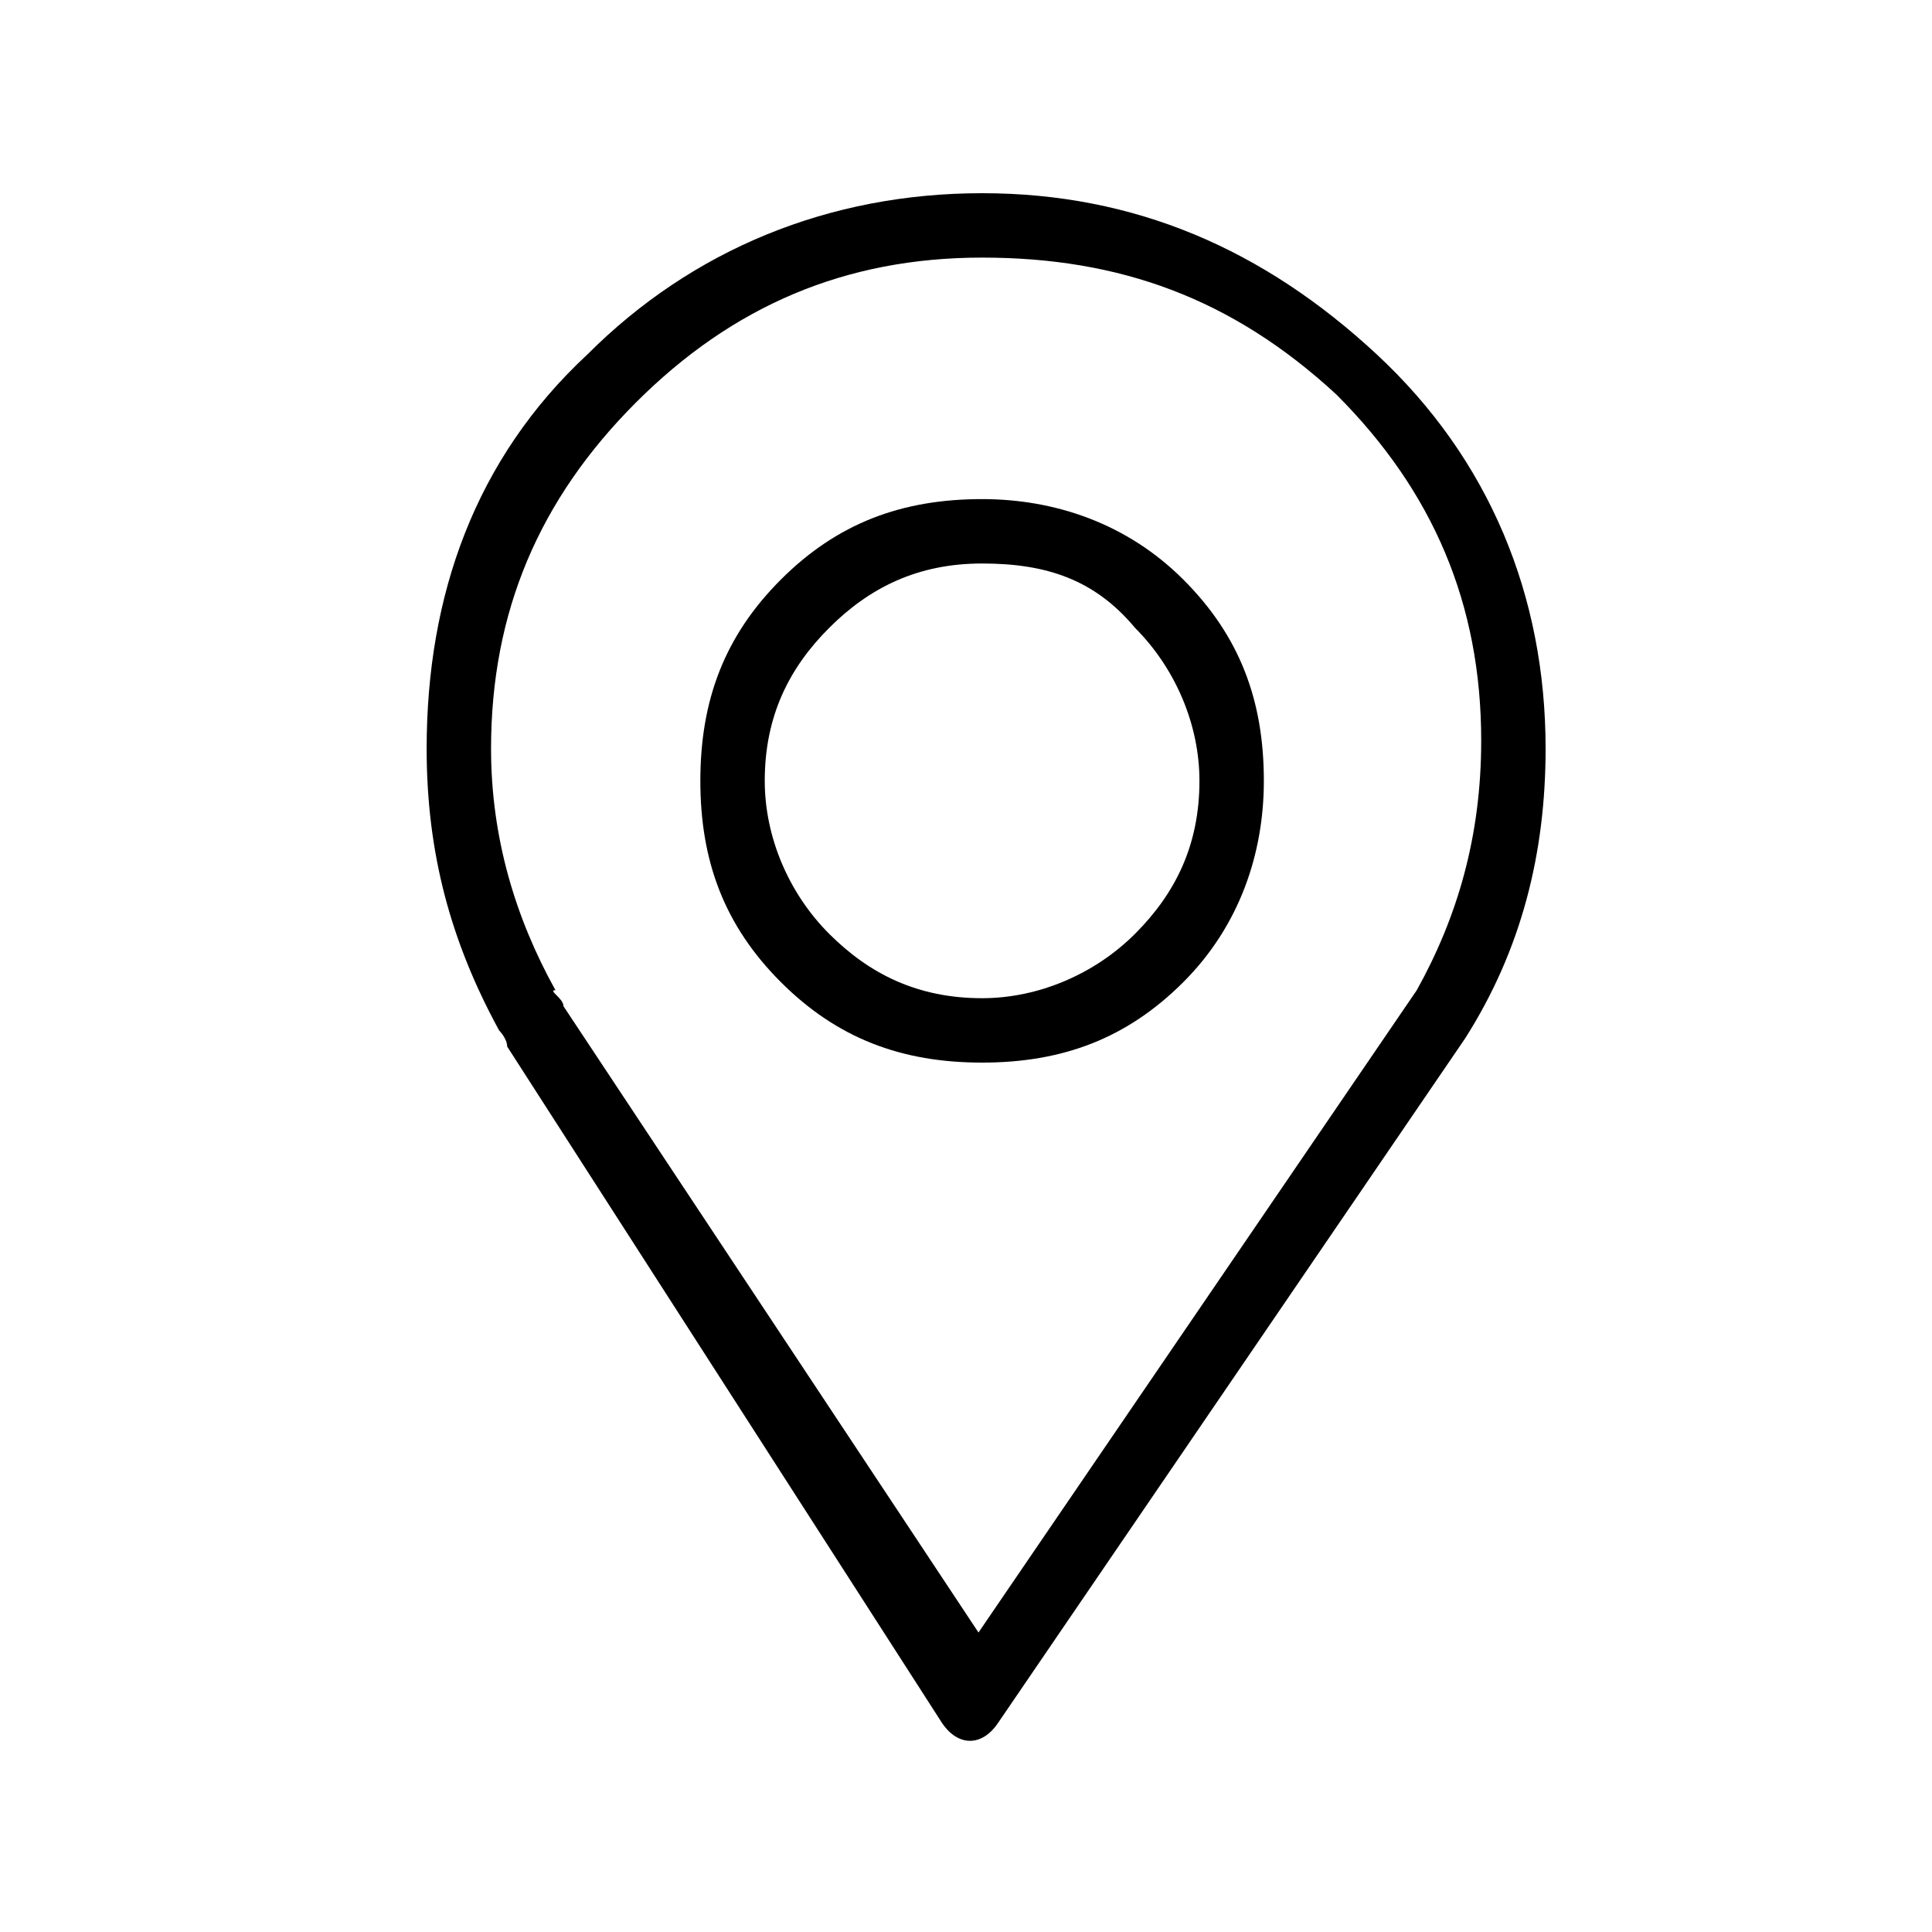
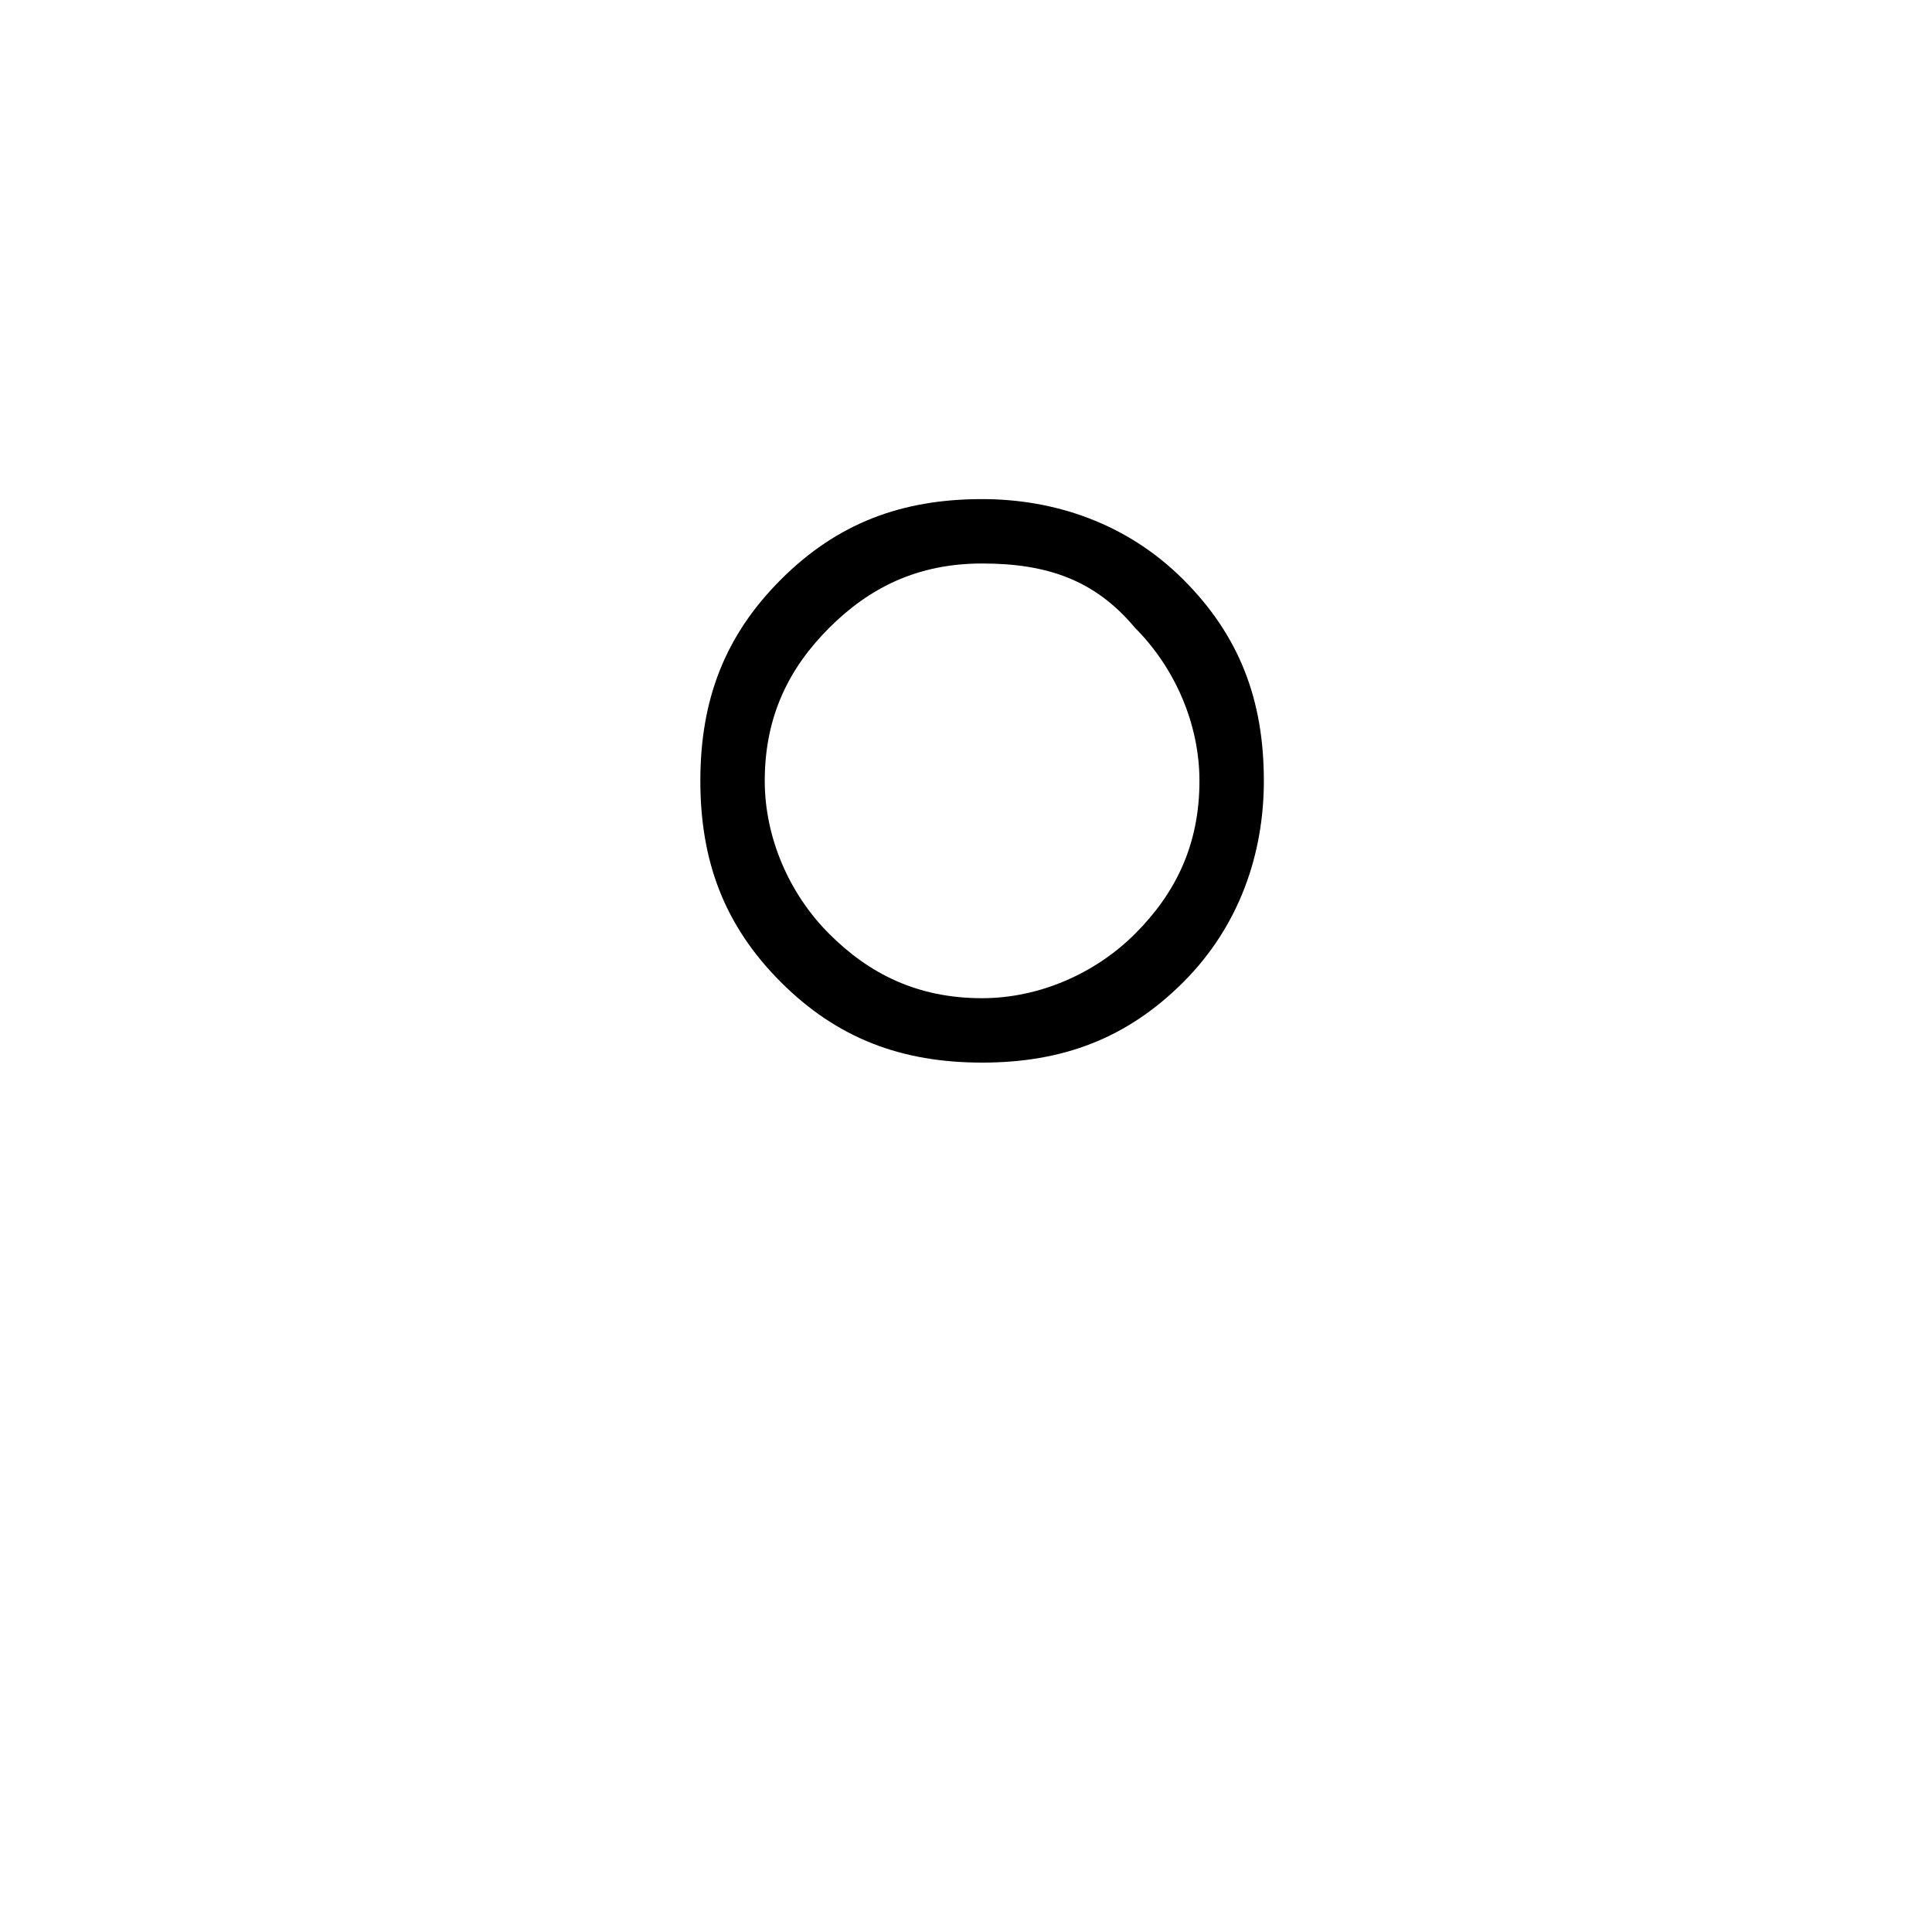
<svg xmlns="http://www.w3.org/2000/svg" xmlns:xlink="http://www.w3.org/1999/xlink" class="lazadaicon lazada-icon svgfont " aria-hidden="true" data-spm-anchor-id="a2a0e.pdp_revamp.delivery_options.i9.26c54816uYNbU1" width="1024" height="1024">
  <defs>
    <symbol id="lazadaicon_location" viewBox="0 0 1024 1024">
      <path d="M520.533 264.533c-42.667 0-76.8 12.8-106.667 42.667s-42.667 64-42.667 106.667 12.8 76.8 42.667 106.667 64 42.667 106.667 42.667 76.8-12.8 106.667-42.667 42.667-68.267 42.667-106.667c0-42.667-12.8-76.8-42.667-106.667s-68.267-42.667-106.667-42.667z m0 34.133c34.133 0 59.733 8.533 81.067 34.133 21.333 21.333 34.133 51.2 34.133 81.067 0 34.133-12.8 59.733-34.133 81.067s-51.2 34.133-81.067 34.133c-34.133 0-59.733-12.8-81.067-34.133s-34.133-51.2-34.133-81.067c0-34.133 12.8-59.733 34.133-81.067s46.933-34.133 81.067-34.133z">
    </path>
-       <path d="M729.6 187.733c-59.733-55.467-128-85.333-209.067-85.333-81.067 0-153.6 29.867-209.067 85.333-59.733 55.467-85.333 128-85.333 209.067 0 55.467 12.8 102.4 38.4 149.333 0 0 4.267 4.267 4.267 8.533l230.4 358.4c8.533 12.8 21.333 12.8 29.867 0l247.467-362.667c29.867-46.933 42.667-98.133 42.667-153.6 0-81.067-29.867-153.6-89.6-209.067z m-21.333 21.333c51.2 51.2 76.8 110.933 76.8 183.467 0 51.2-12.8 93.867-34.133 132.267l-247.467 362.667h29.867L298.667 533.333c0-4.267-8.533-8.533-4.267-8.533-21.333-38.4-34.133-81.067-34.133-128 0-72.533 25.6-132.267 76.8-183.467 51.2-51.2 110.933-76.8 183.467-76.8 72.533 0 132.267 21.333 187.733 72.533z">
-     </path>
    </symbol>
  </defs>
  <use xlink:href="#lazadaicon_location" />
</svg>